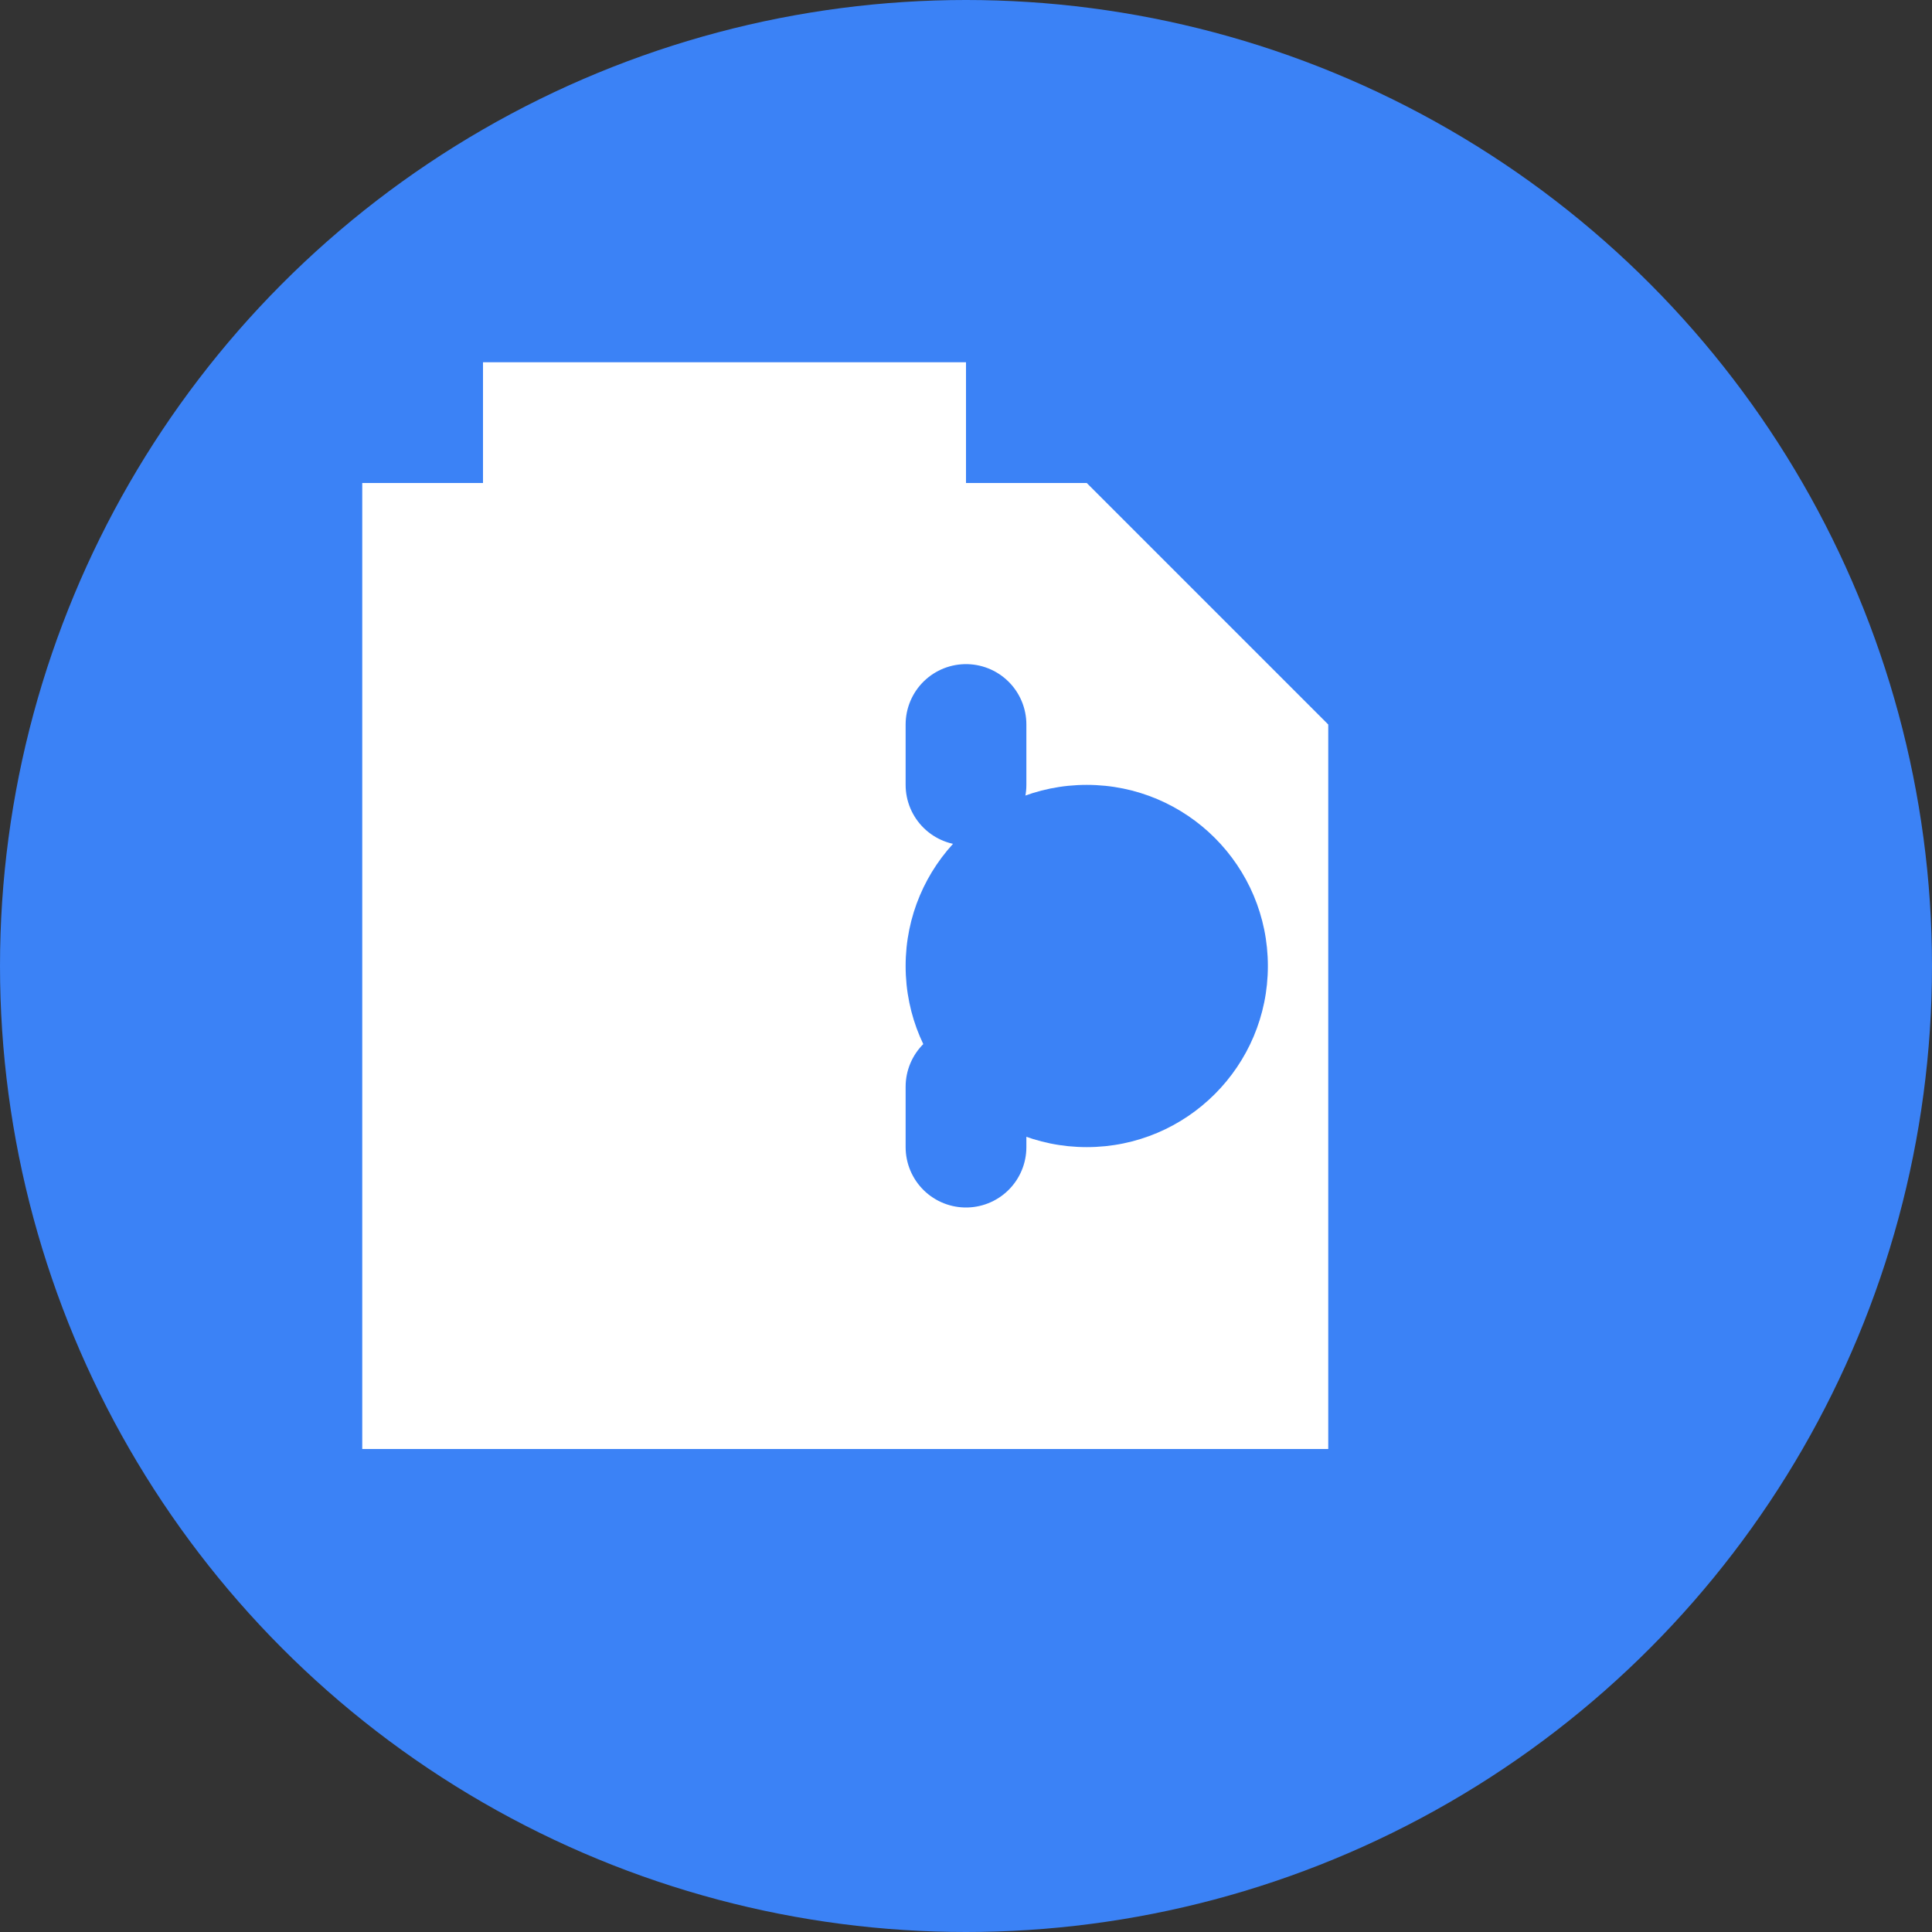
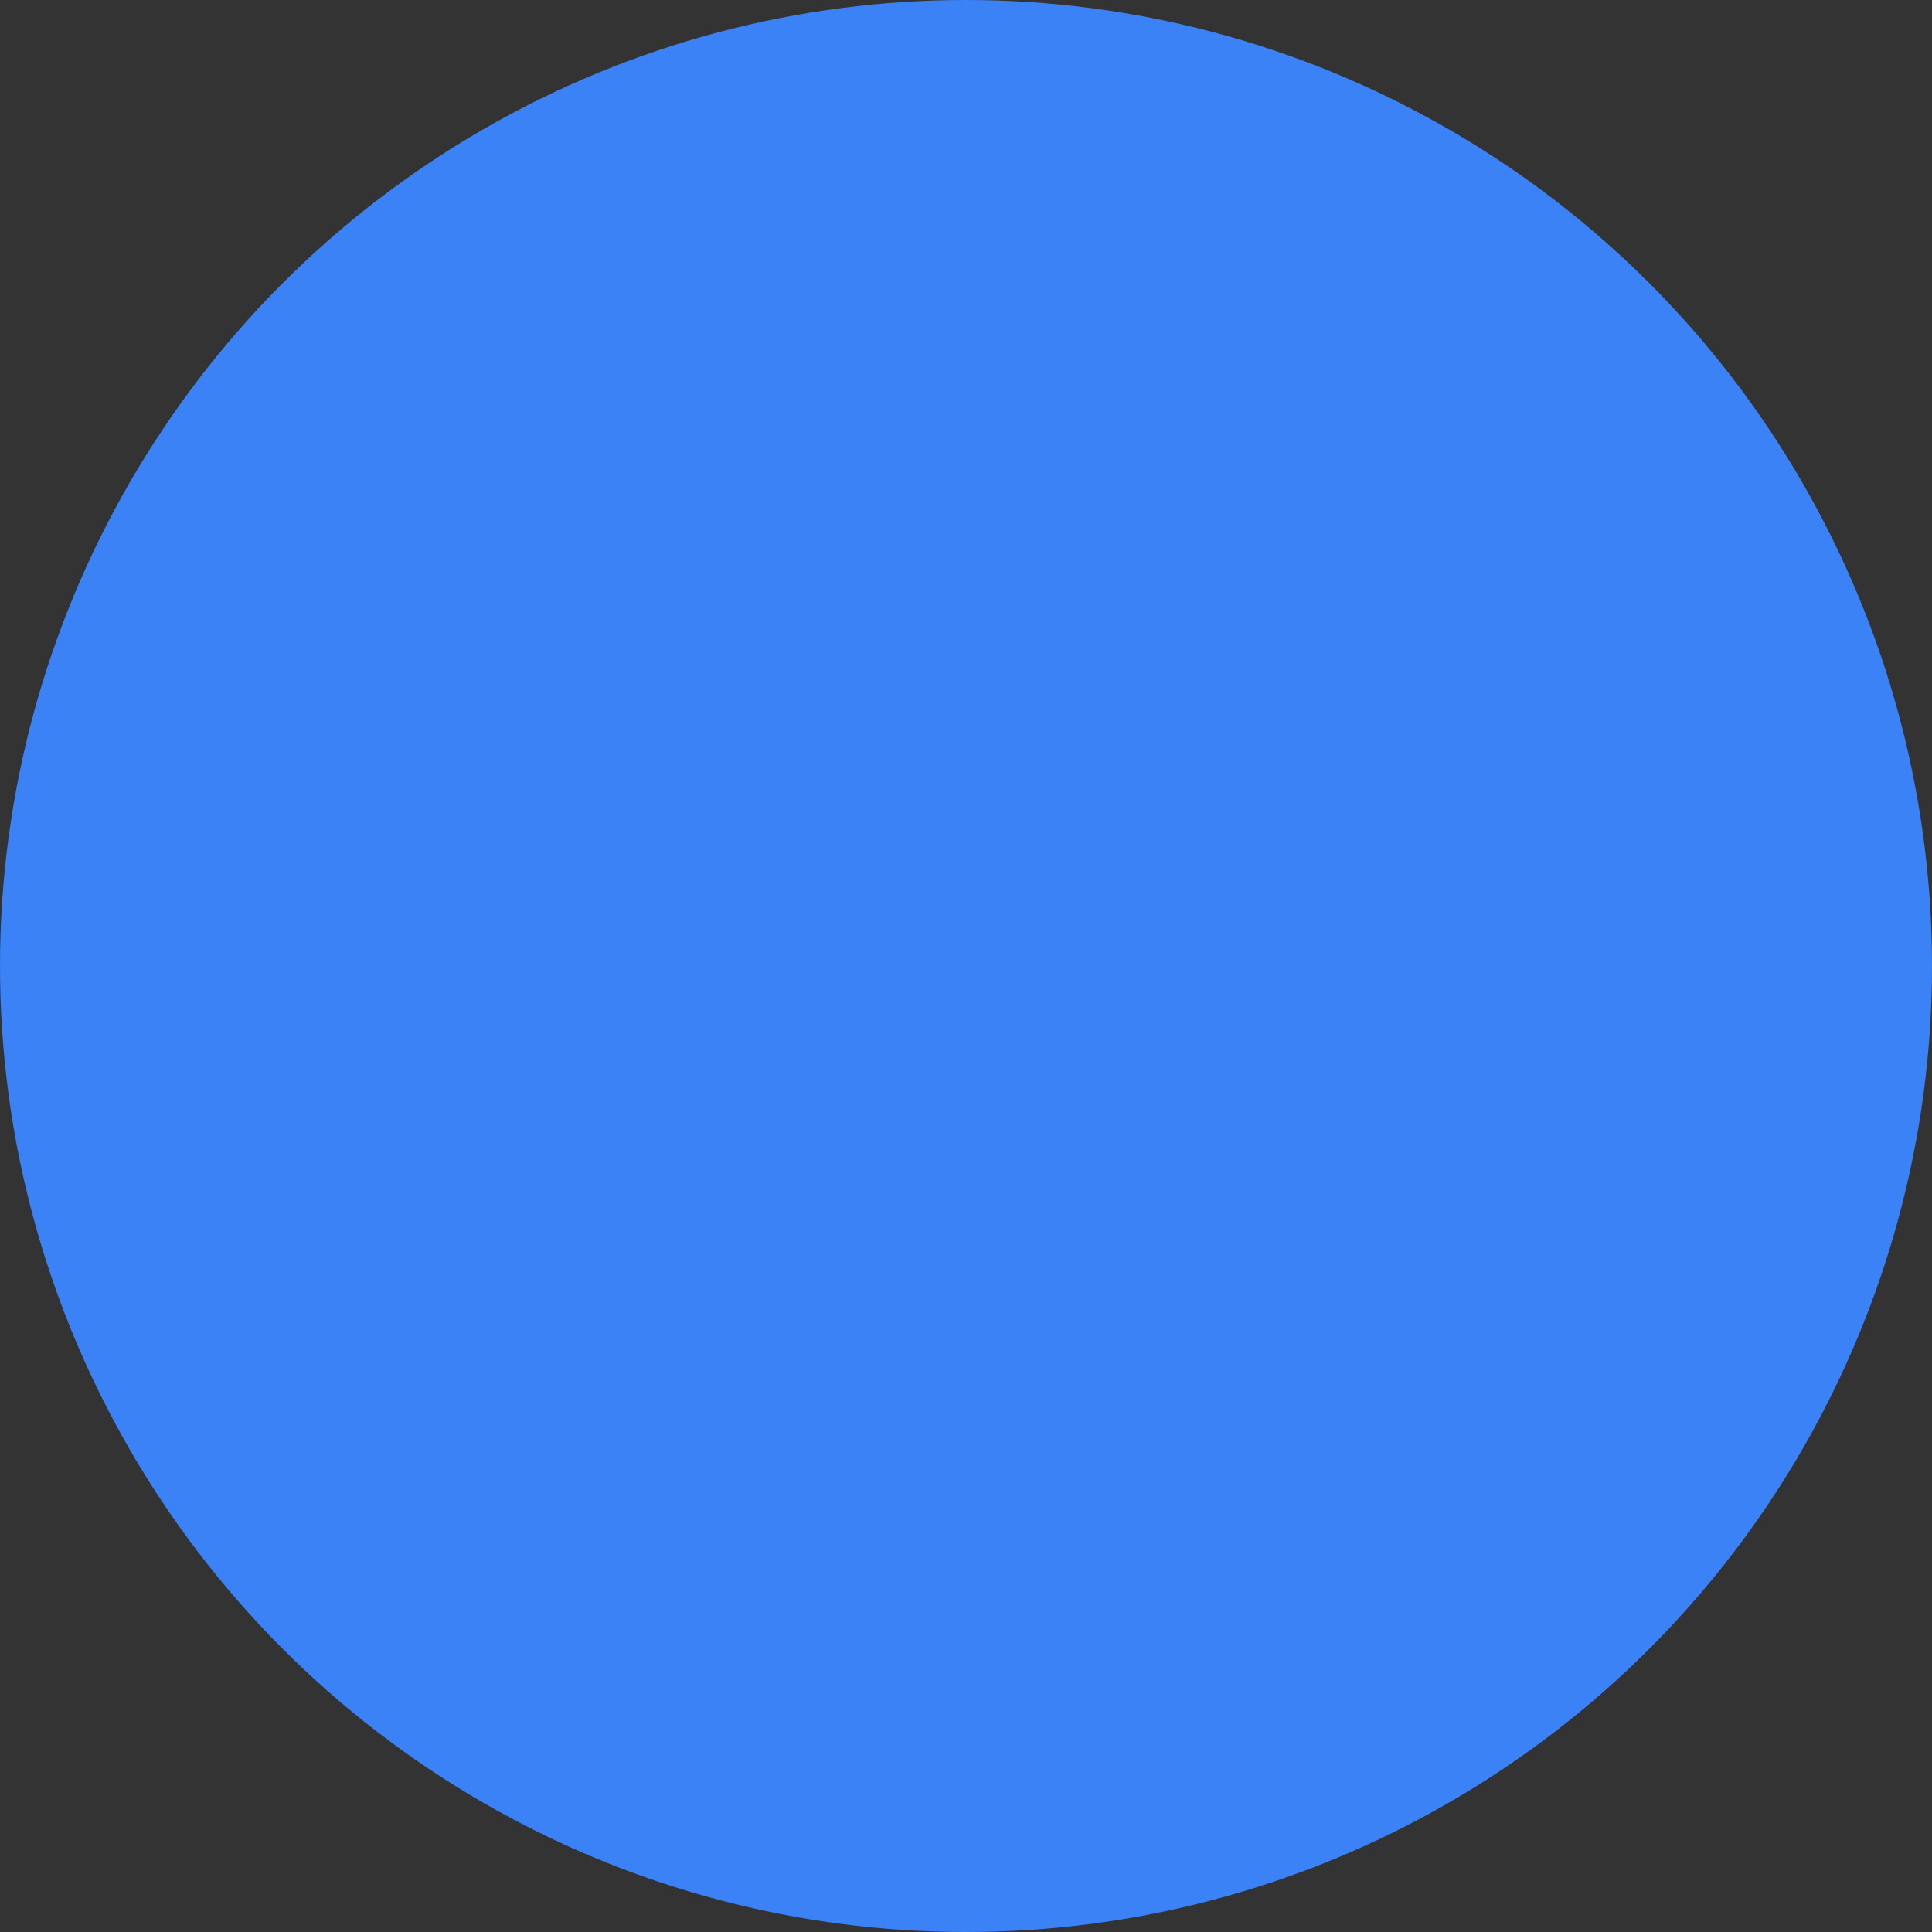
<svg xmlns="http://www.w3.org/2000/svg" width="32" height="32" viewBox="0 0 32 32" fill="none">
  <rect x="0" y="0" width="32" height="32" fill="#333333" stroke="none" />
  <circle cx="16" cy="16" r="16" fill="#3B82F6" />
-   <path d="M6 8h12l4 4v12H6V8z" fill="white" />
-   <rect x="8" y="6" width="8" height="2" fill="white" />
  <circle cx="18" cy="16" r="3" fill="#3B82F6" />
-   <path d="M16 13v-1M16 19v-1" stroke="#3B82F6" stroke-width="2" stroke-linecap="round" />
</svg>